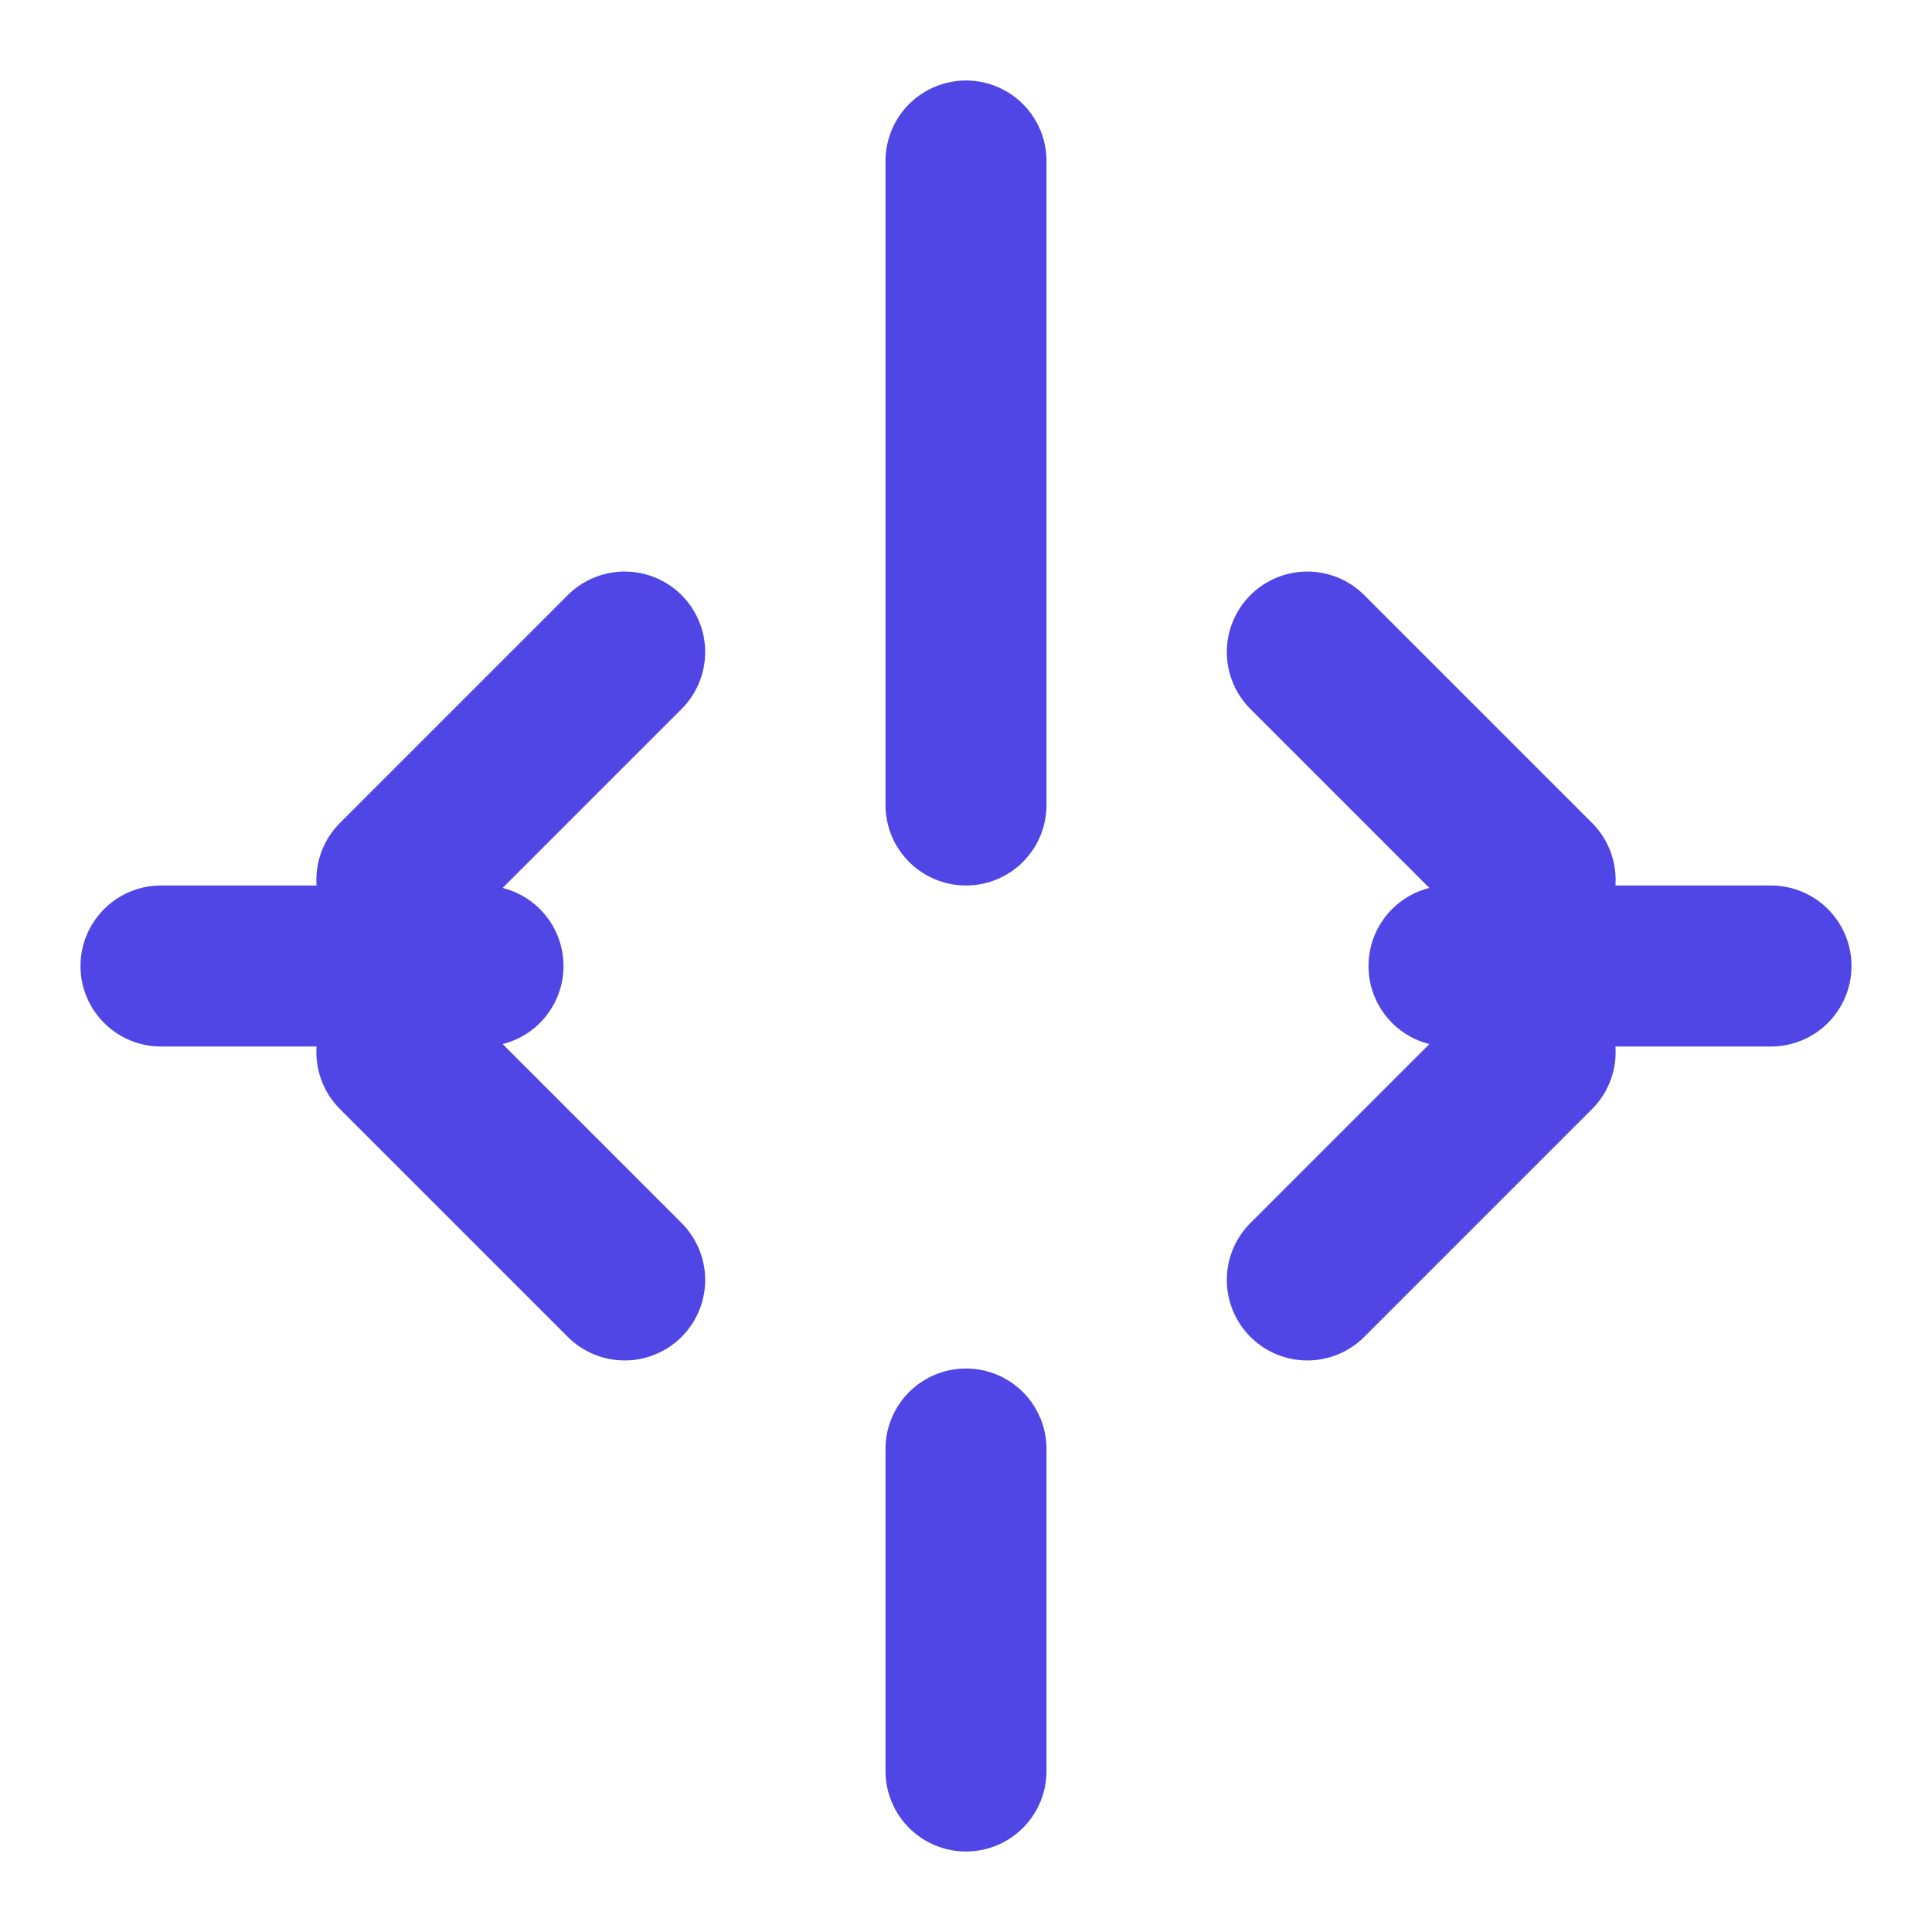
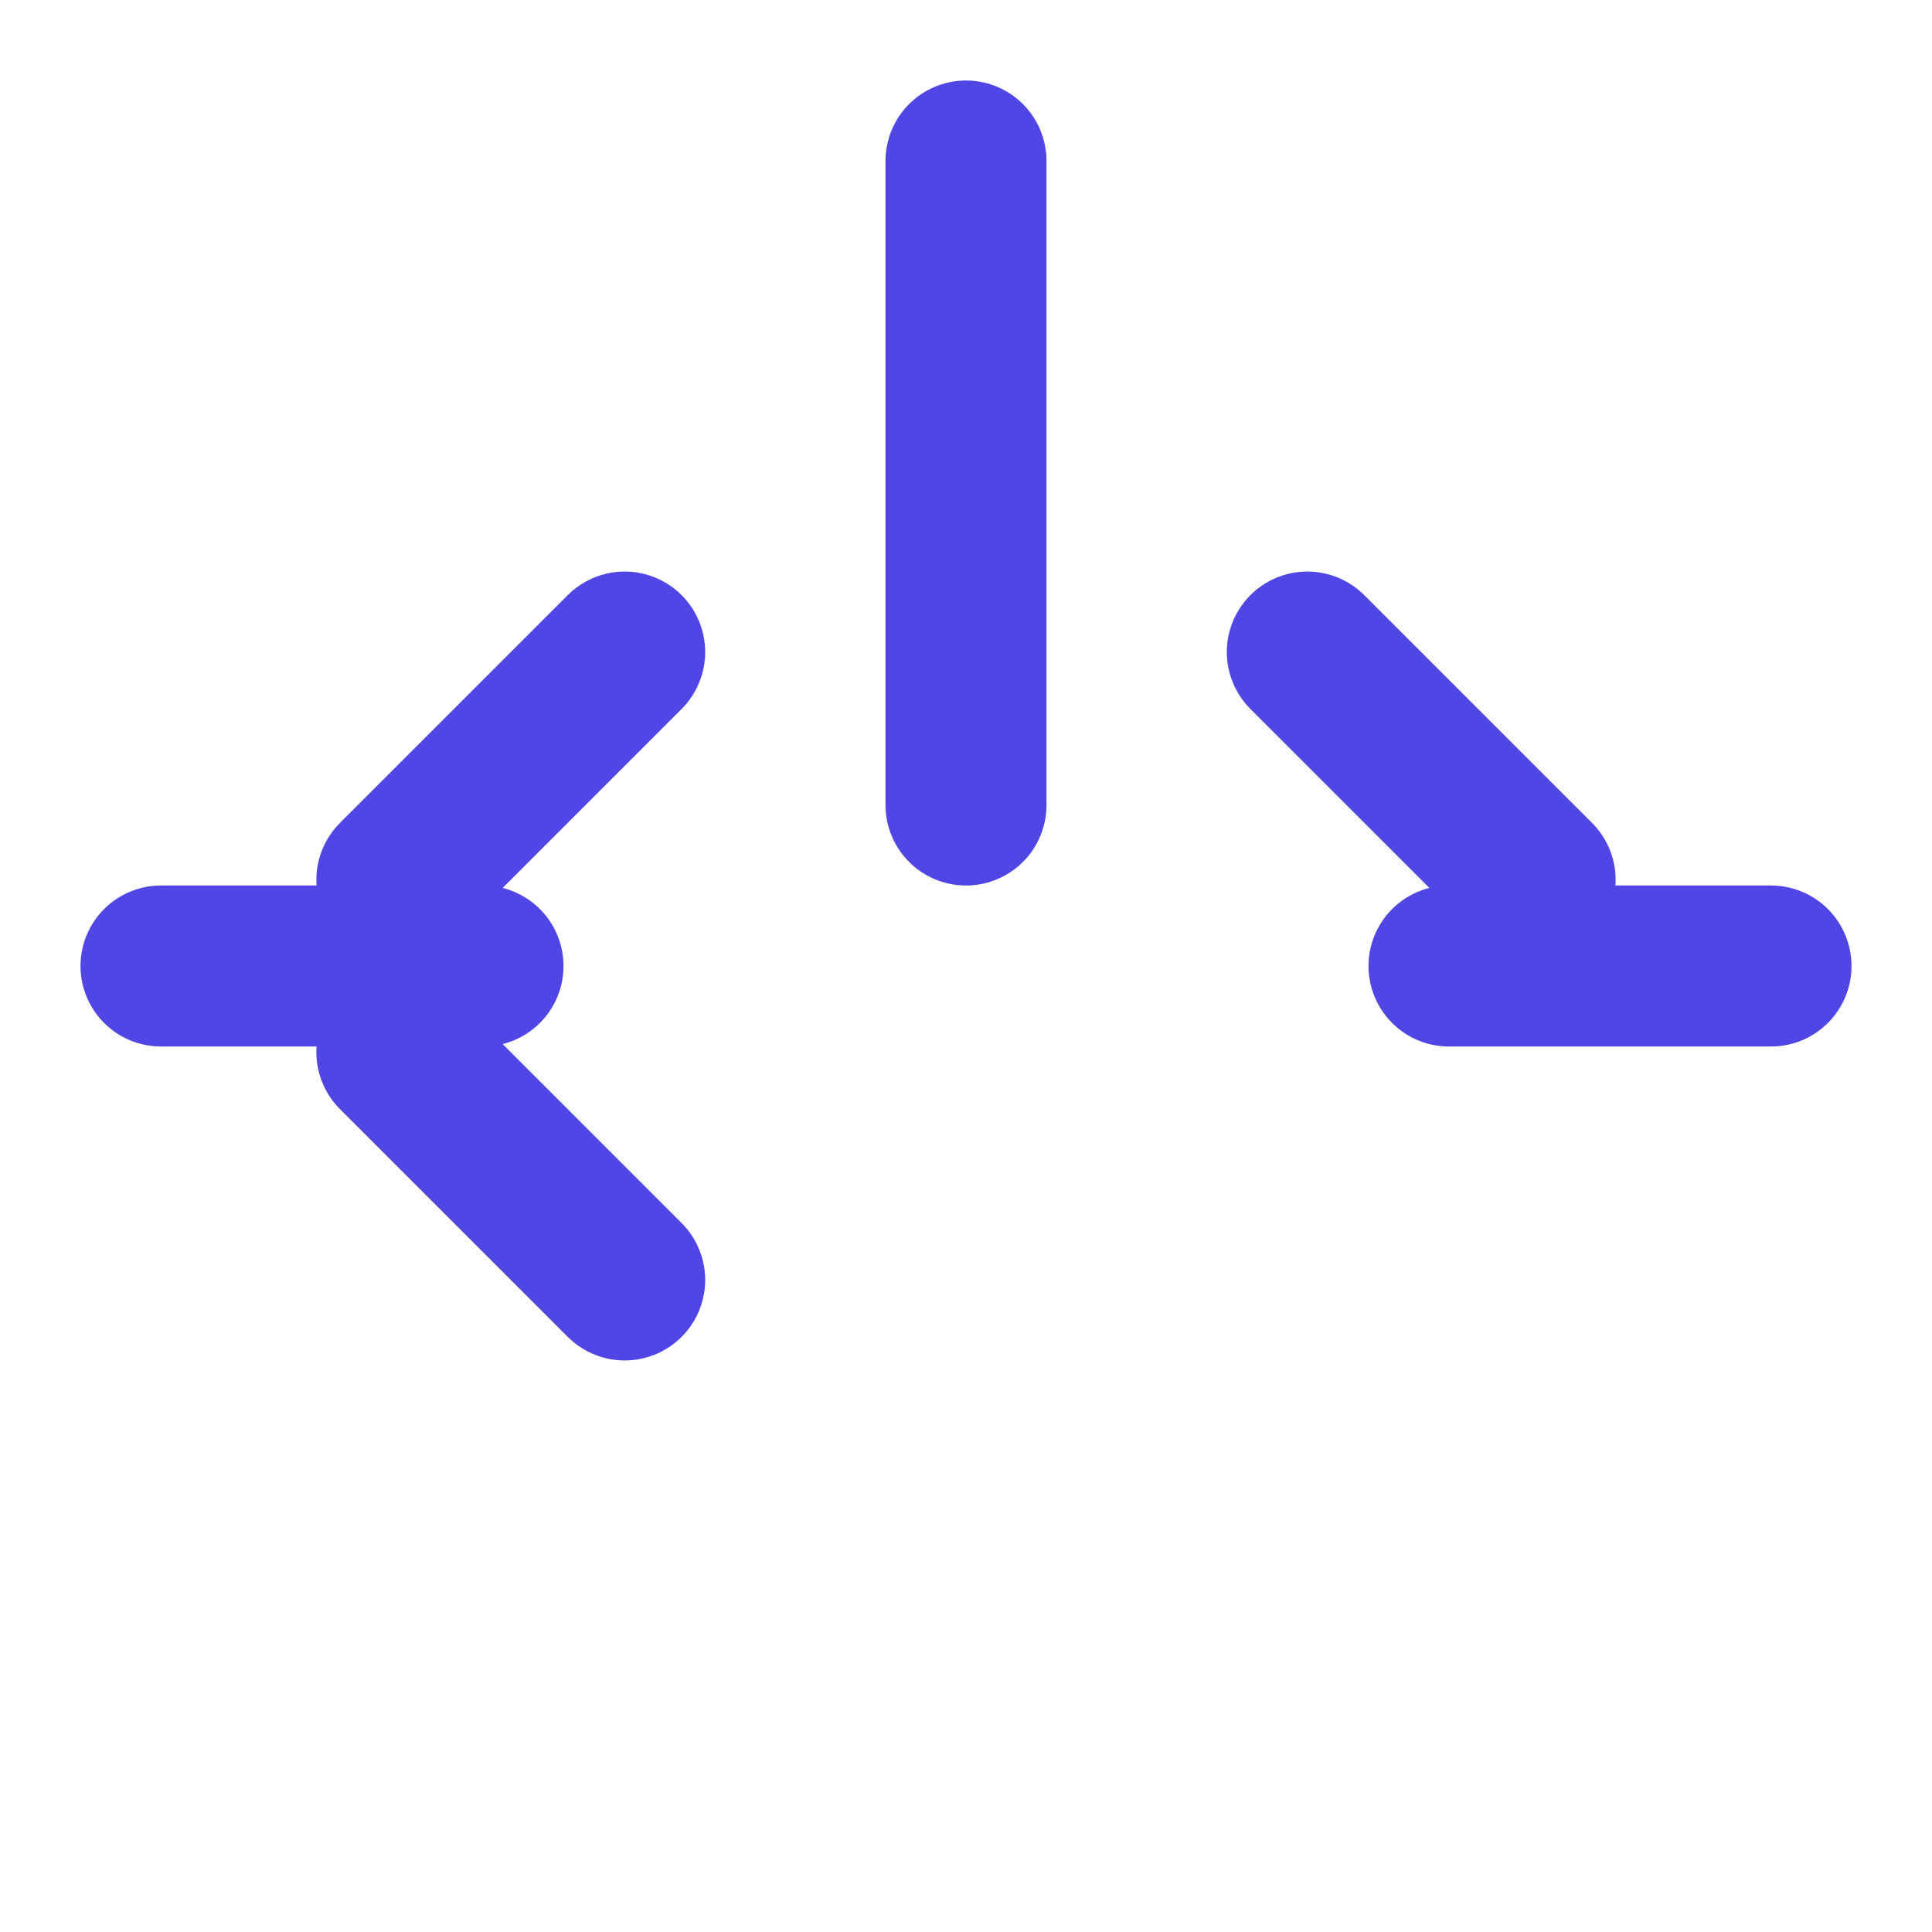
<svg xmlns="http://www.w3.org/2000/svg" width="24" height="24" viewBox="0 0 24 24" fill="none" stroke="#4f46e5" stroke-width="2" stroke-linecap="round" stroke-linejoin="round">
  <path d="M12 2v8" />
-   <path d="M12 18v4" />
  <path d="M4.93 10.93 7.76 8.1" />
-   <path d="M16.24 15.9 19.07 13.07" />
  <path d="M2 12h4" />
  <path d="M18 12h4" />
  <path d="M4.93 13.07 7.76 15.9" />
  <path d="M16.24 8.1 19.07 10.93" />
</svg>